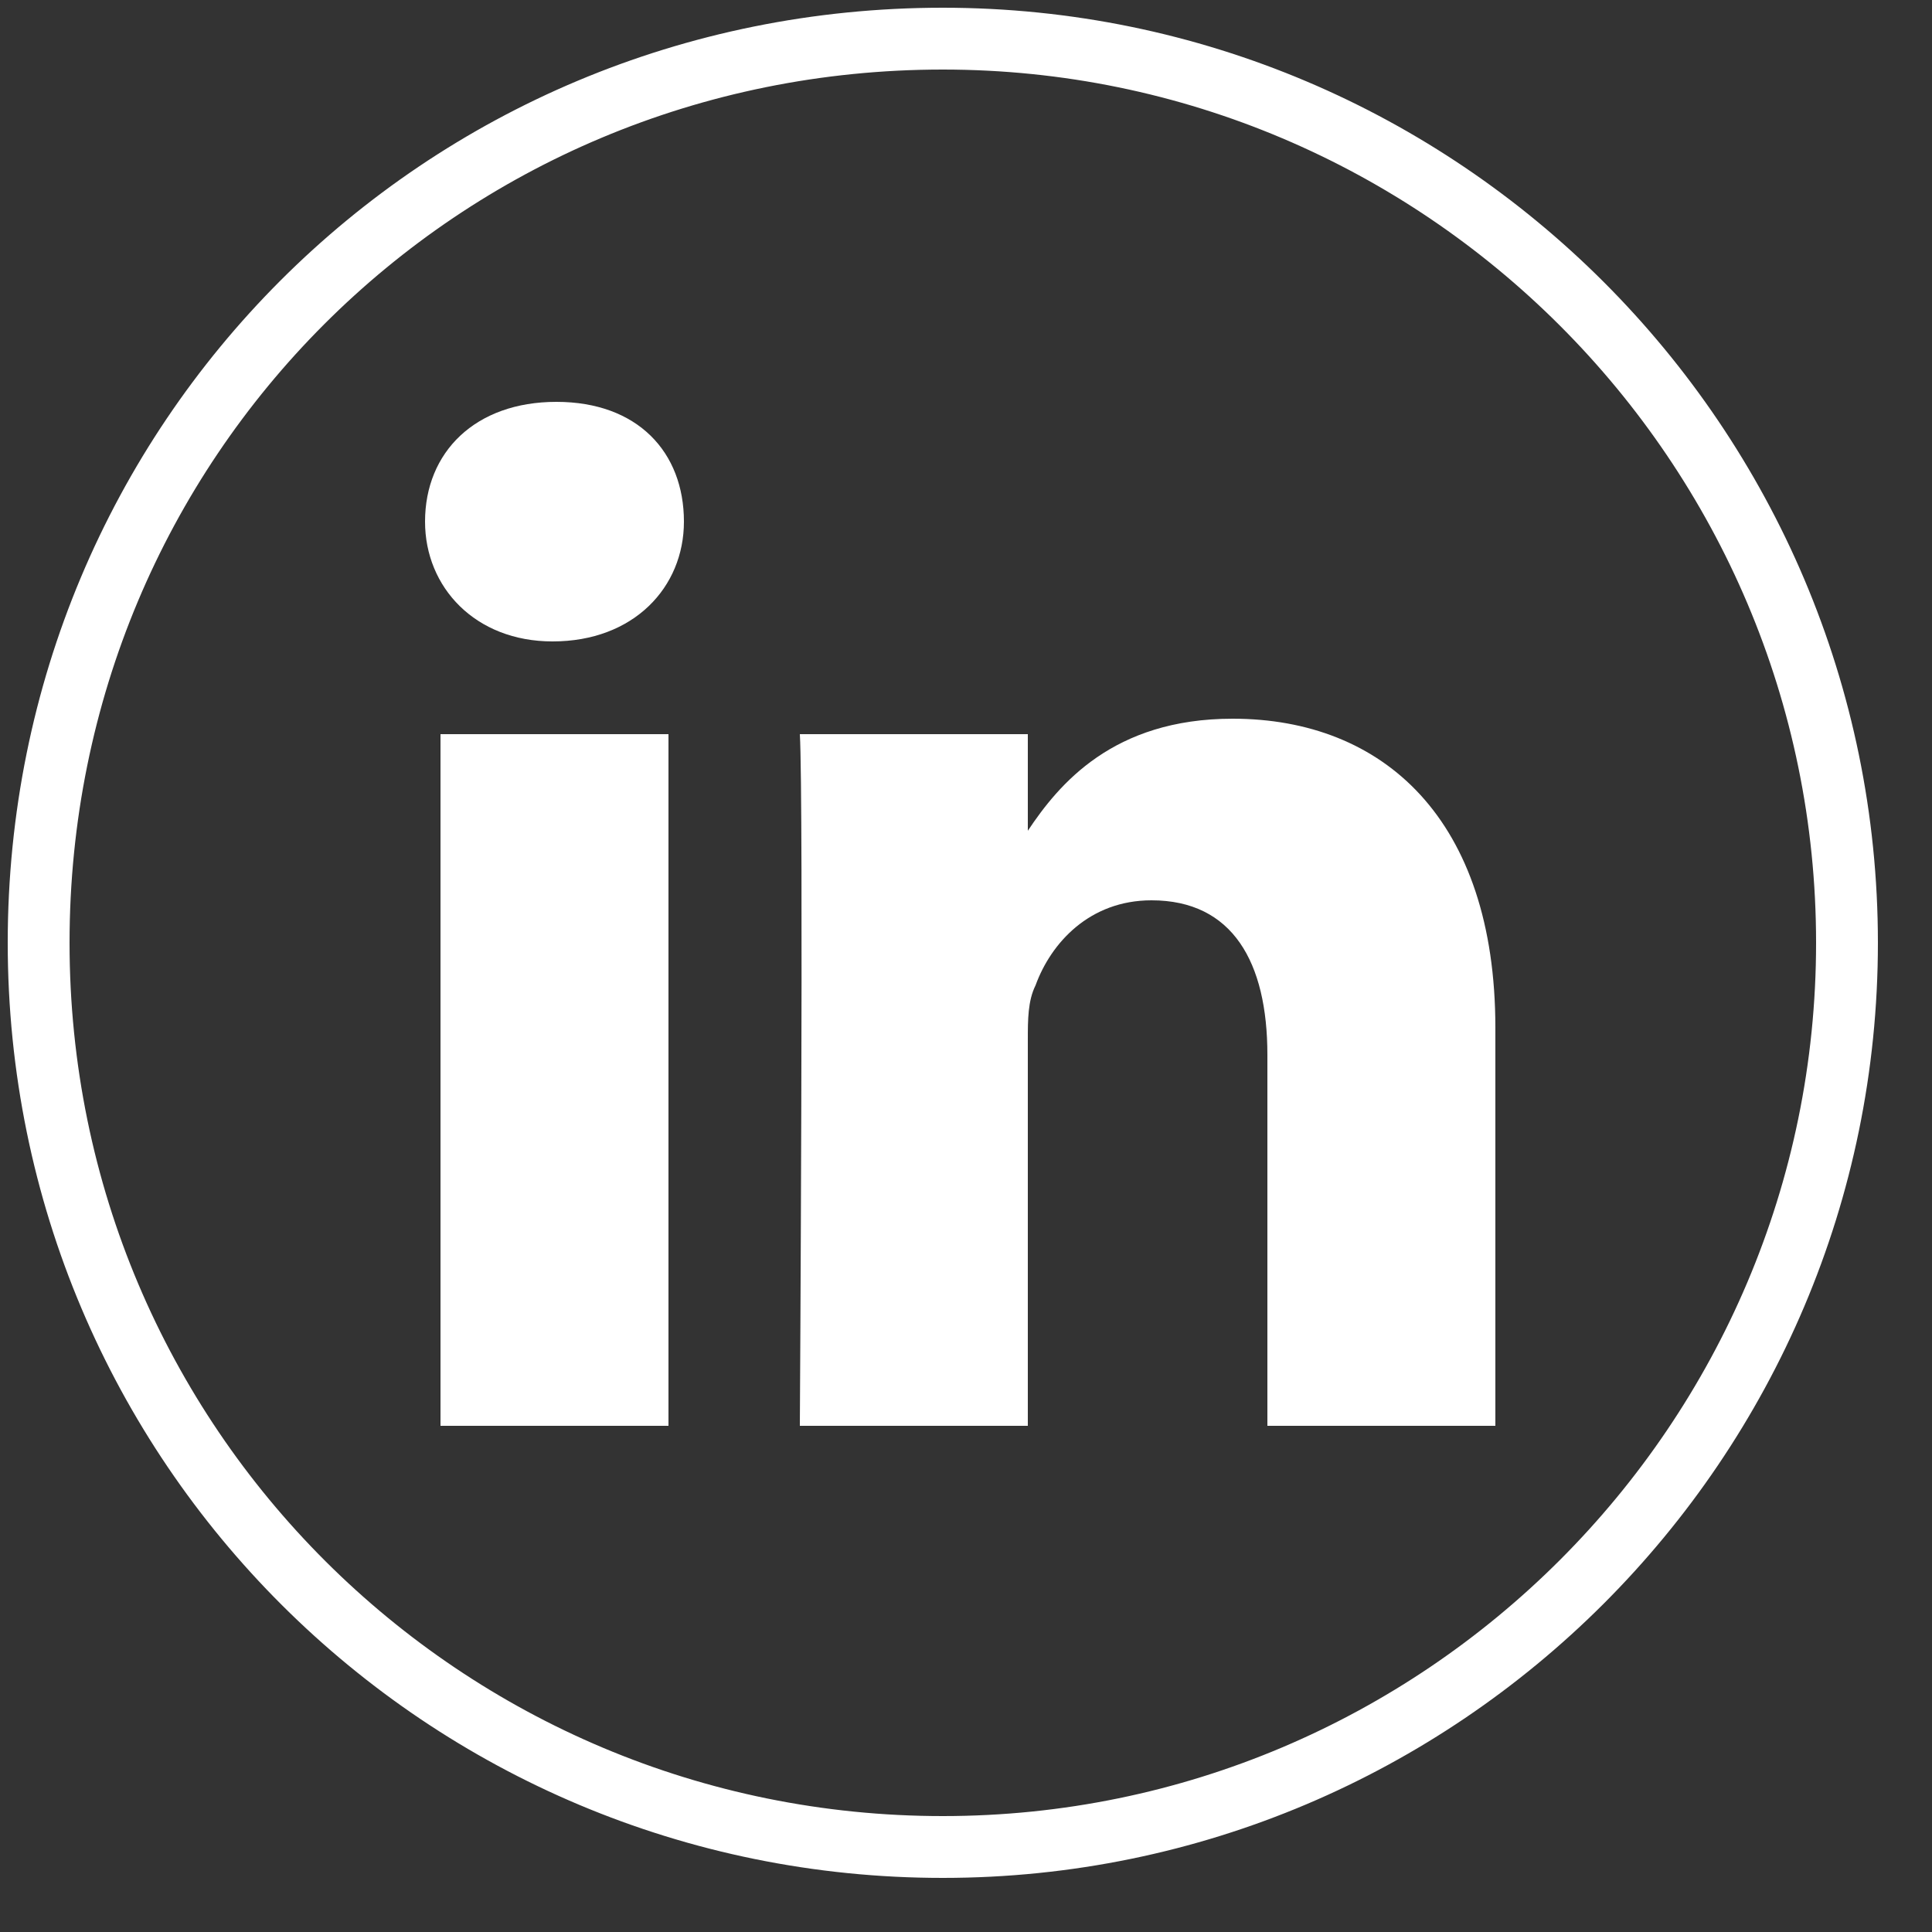
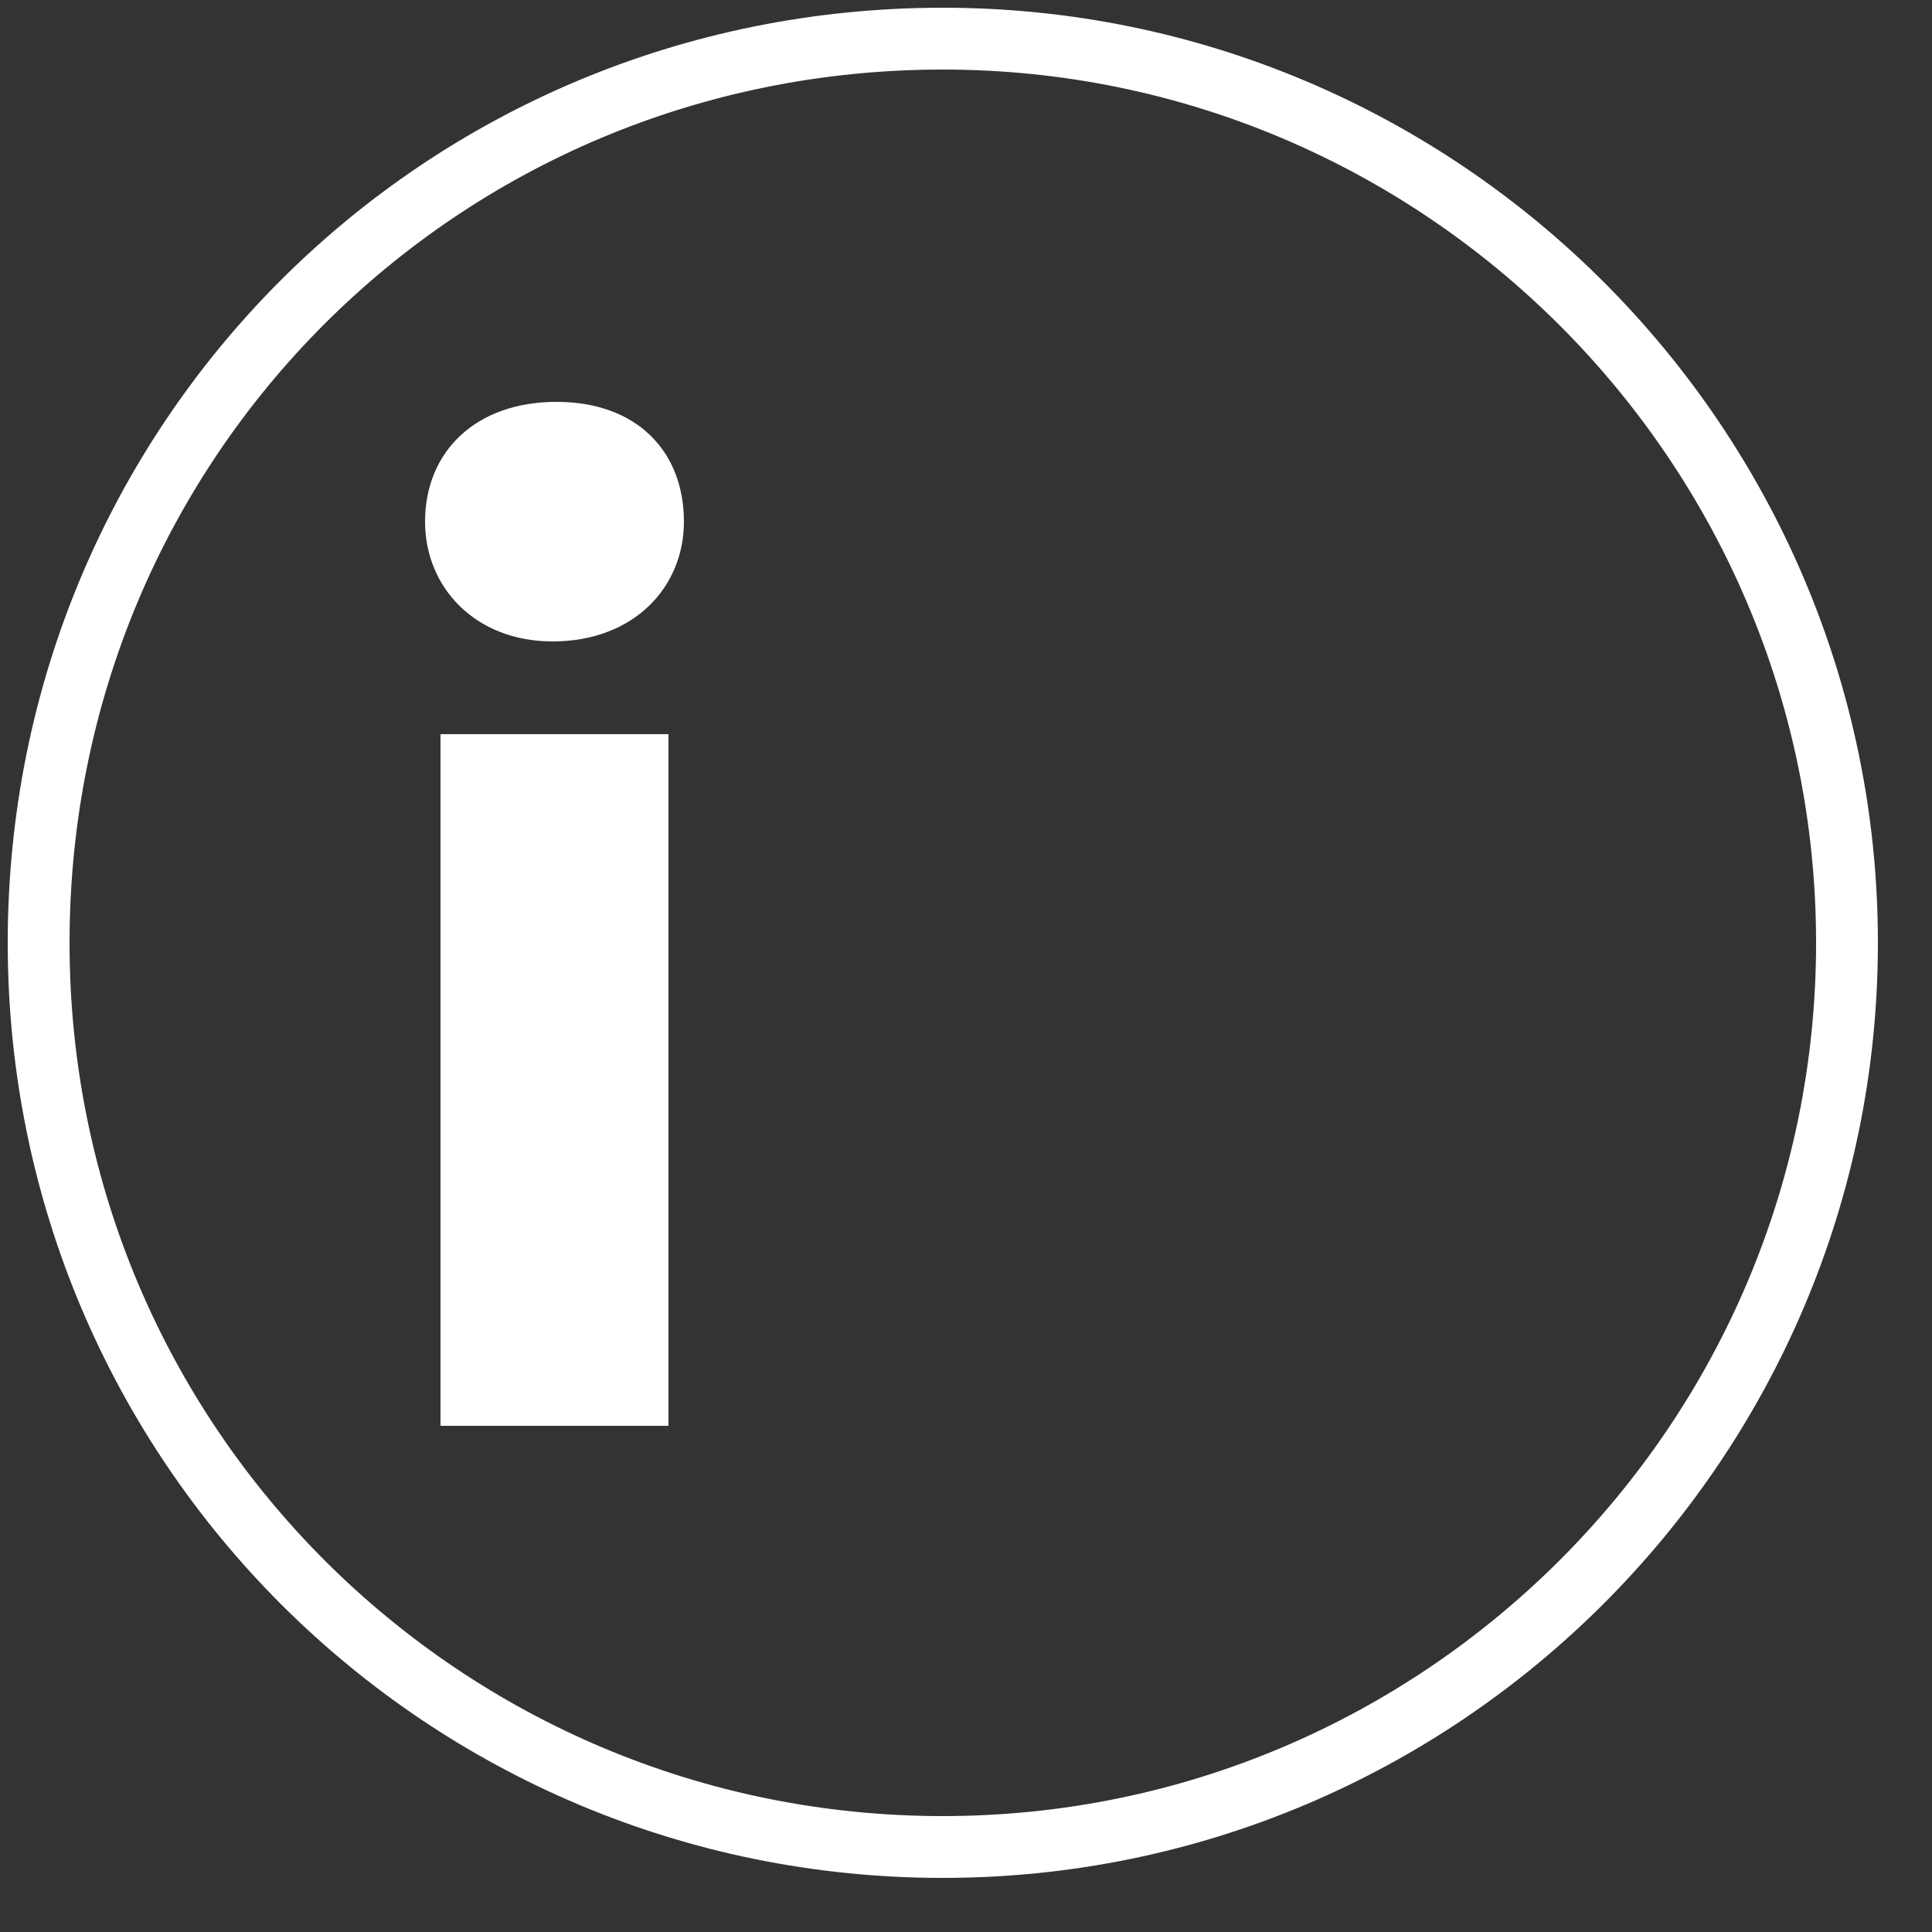
<svg xmlns="http://www.w3.org/2000/svg" version="1.1" id="Calque_1" x="0px" y="0px" viewBox="0 0 50 50" style="enable-background:new 0 0 50 50;" xml:space="preserve">
  <rect x="0" y="0" width="50" height="50" fill="#333333" stroke="none" />
  <style type="text/css">
	.st0{fill:none;stroke:#FFFFFF;stroke-width:1.6;stroke-miterlimit:10;}
	.st1{fill:#FFFFFF;}
</style>
  <path class="st0" d="M24.4,1C11.4,1,1,11.4,1,24.4s10.5,23.4,23.4,23.4s23.4-10.5,23.4-23.4S37.3,1,24.4,1z" />
  <rect x="11.4" y="19" class="st1" width="5.9" height="17.9" />
  <path class="st1" d="M14.3,16.6L14.3,16.6c-2,0-3.3-1.4-3.3-3.1c0-1.8,1.3-3.1,3.4-3.1s3.3,1.3,3.3,3.1  C17.7,15.2,16.4,16.6,14.3,16.6z" />
-   <path class="st1" d="M38.7,36.9h-5.9v-9.6c0-2.4-0.9-4-3-4c-1.6,0-2.6,1.1-3,2.2c-0.2,0.4-0.2,0.9-0.2,1.4v10h-5.9  c0,0,0.1-16.2,0-17.9h5.9v2.5c0.8-1.2,2.2-2.9,5.3-2.9c3.9,0,6.8,2.6,6.8,8V36.9z" />
</svg>